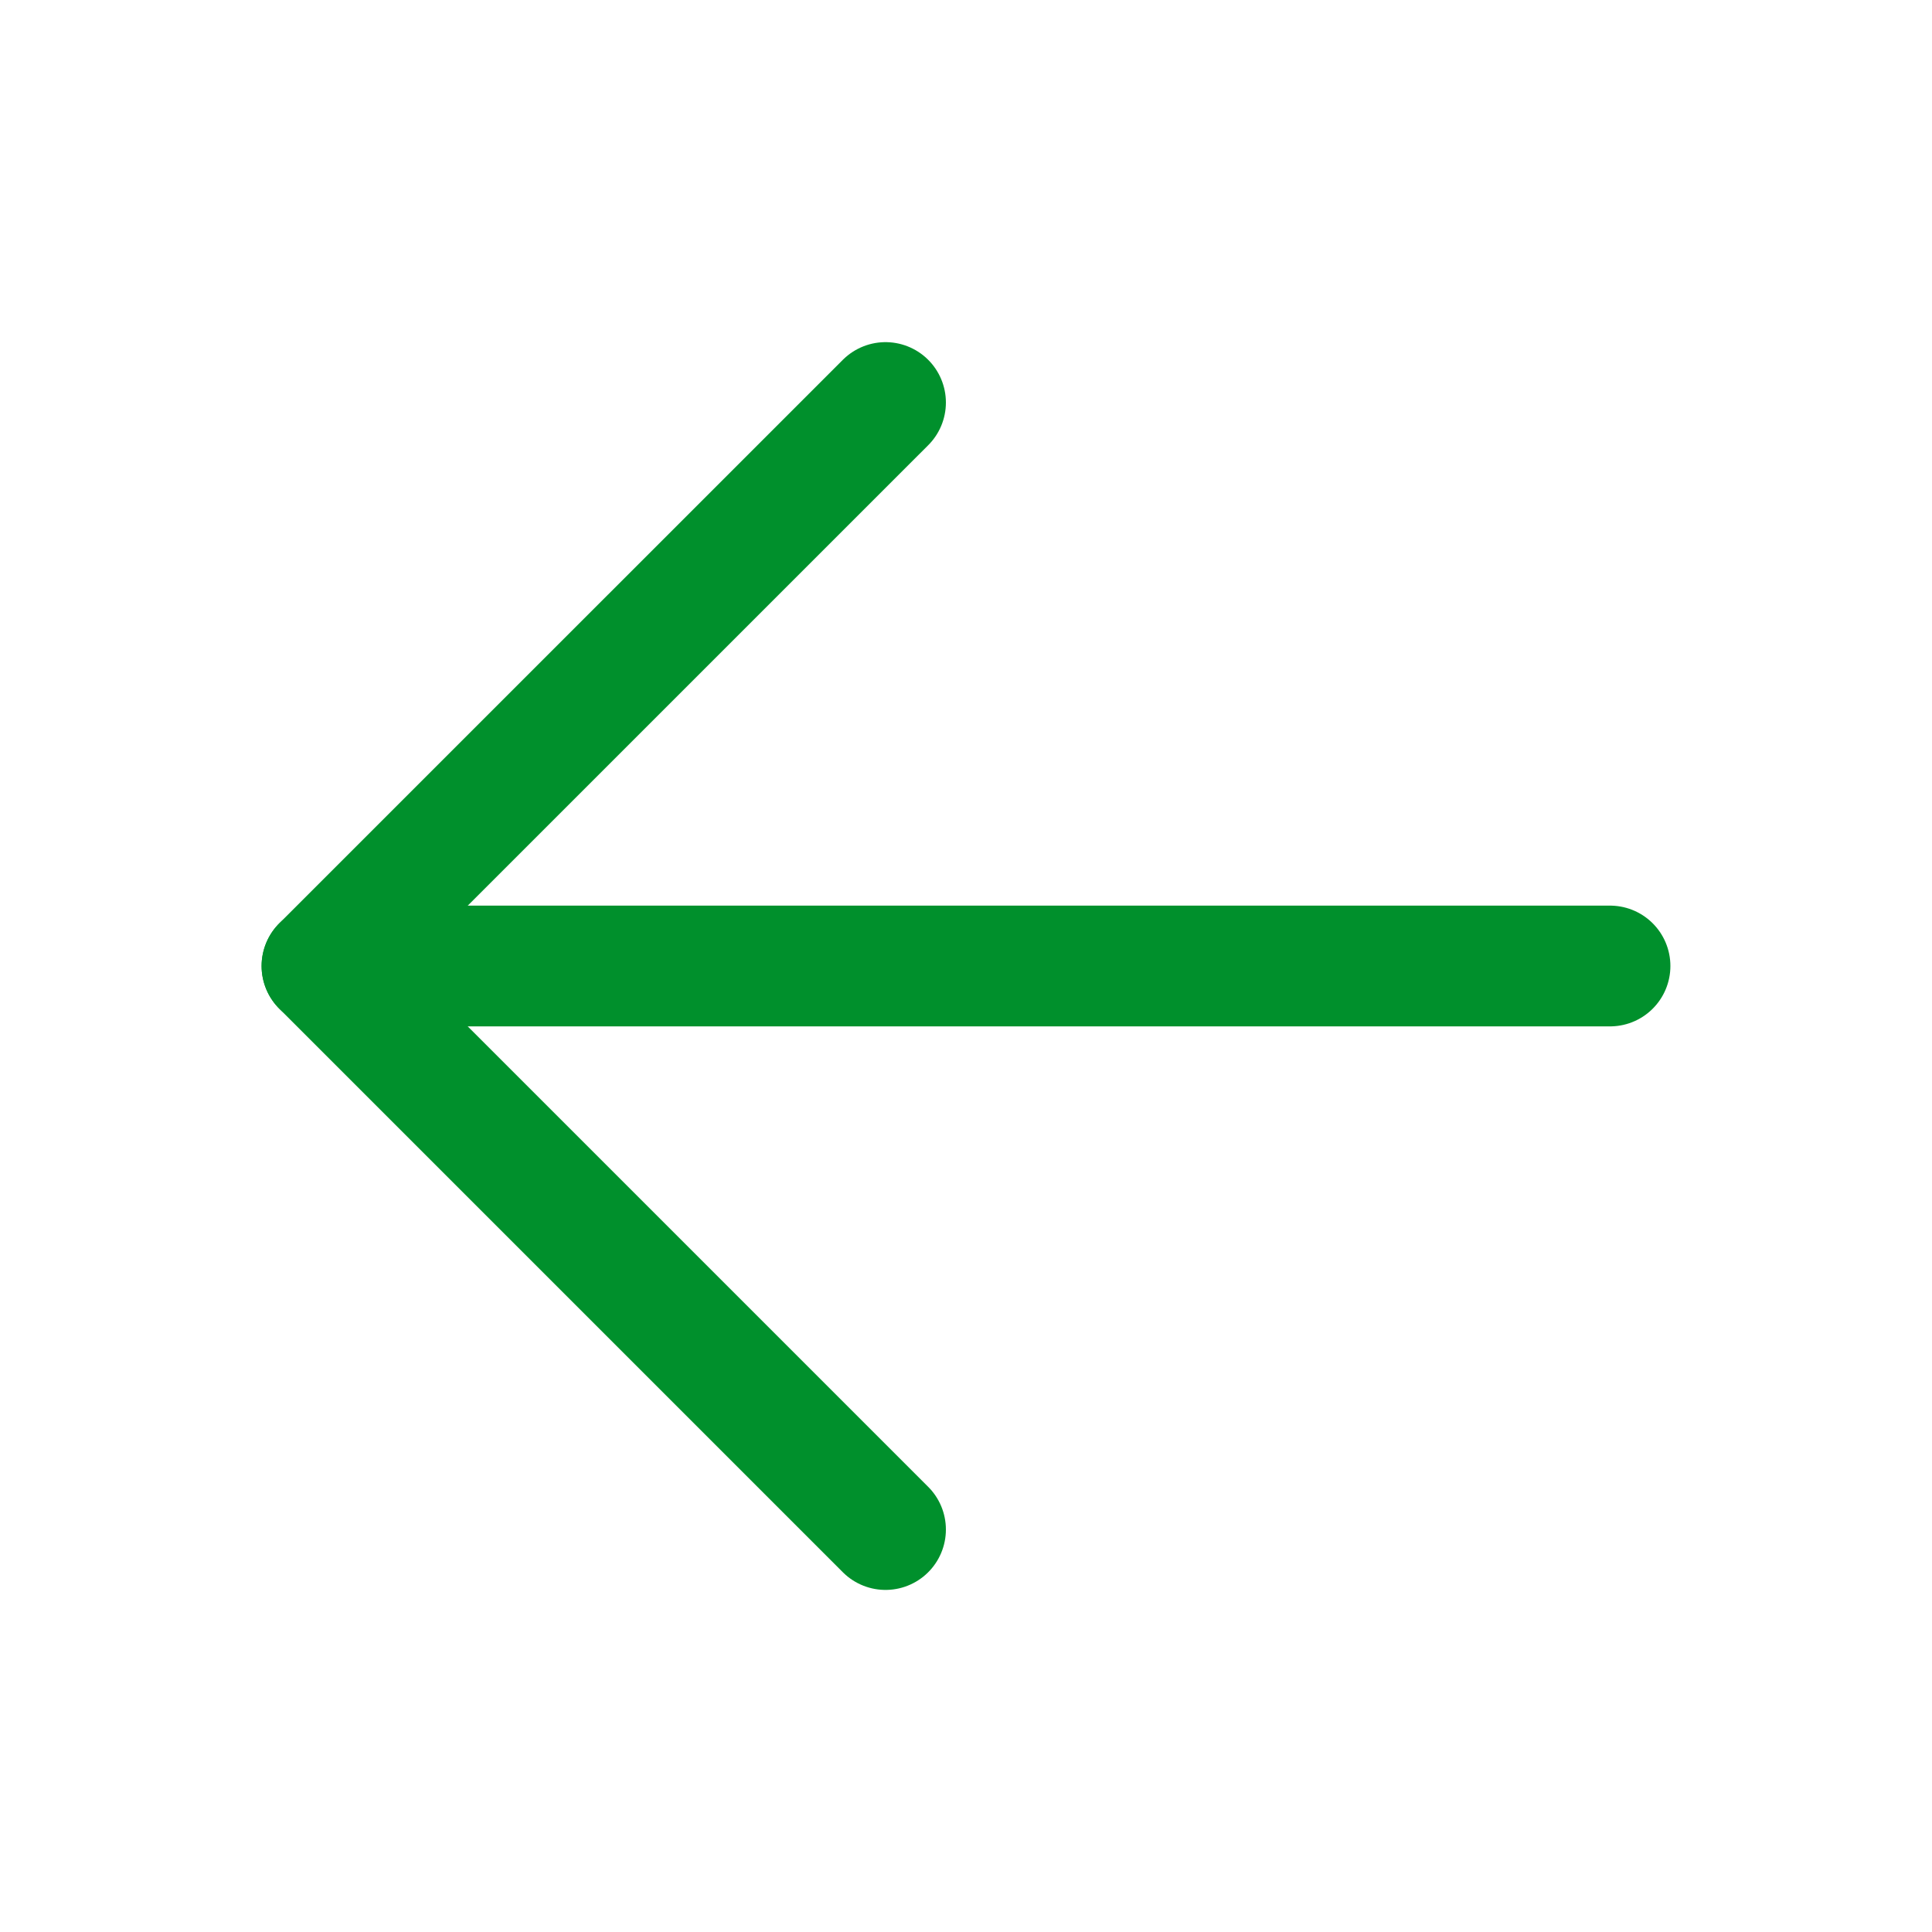
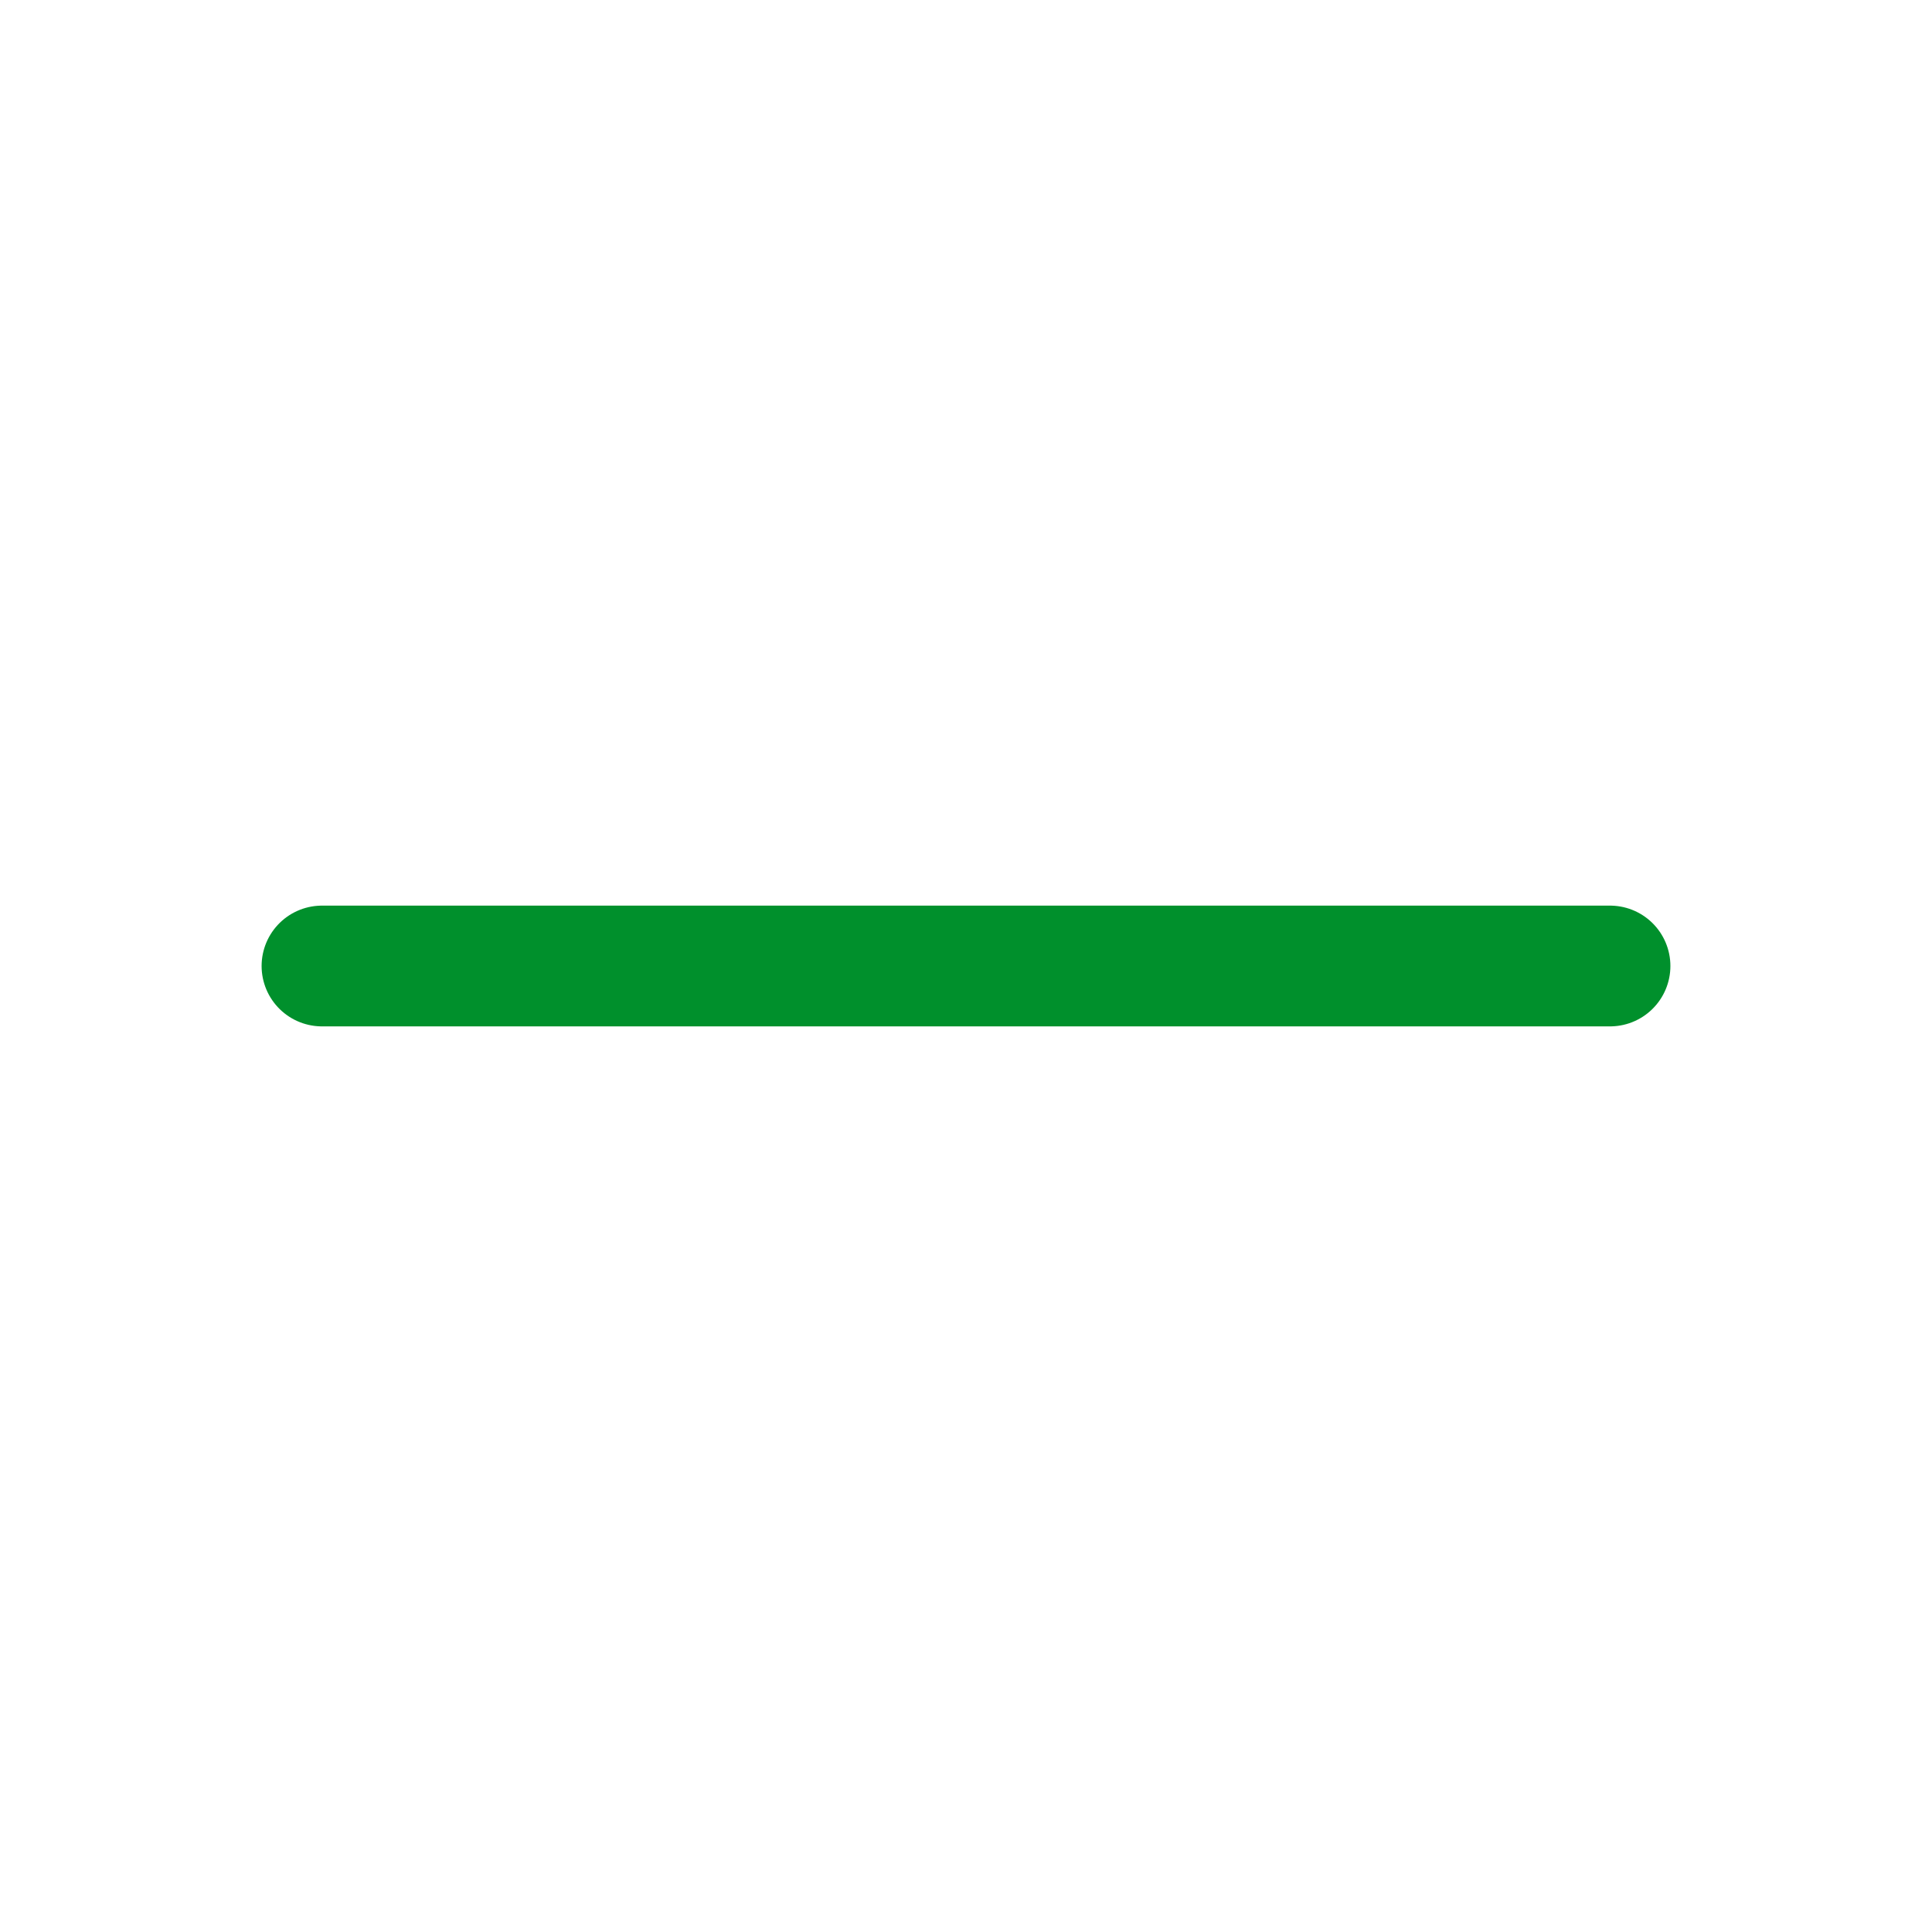
<svg xmlns="http://www.w3.org/2000/svg" width="32" height="32" viewBox="0 0 32 32" fill="none">
-   <path d="M14.667 6.667L5.333 16L14.667 25.334" stroke="#00902C" stroke-width="2" stroke-linecap="round" stroke-linejoin="round" />
  <path d="M5.333 16H26.667" stroke="#00902C" stroke-width="2" stroke-linecap="round" stroke-linejoin="round" />
</svg>